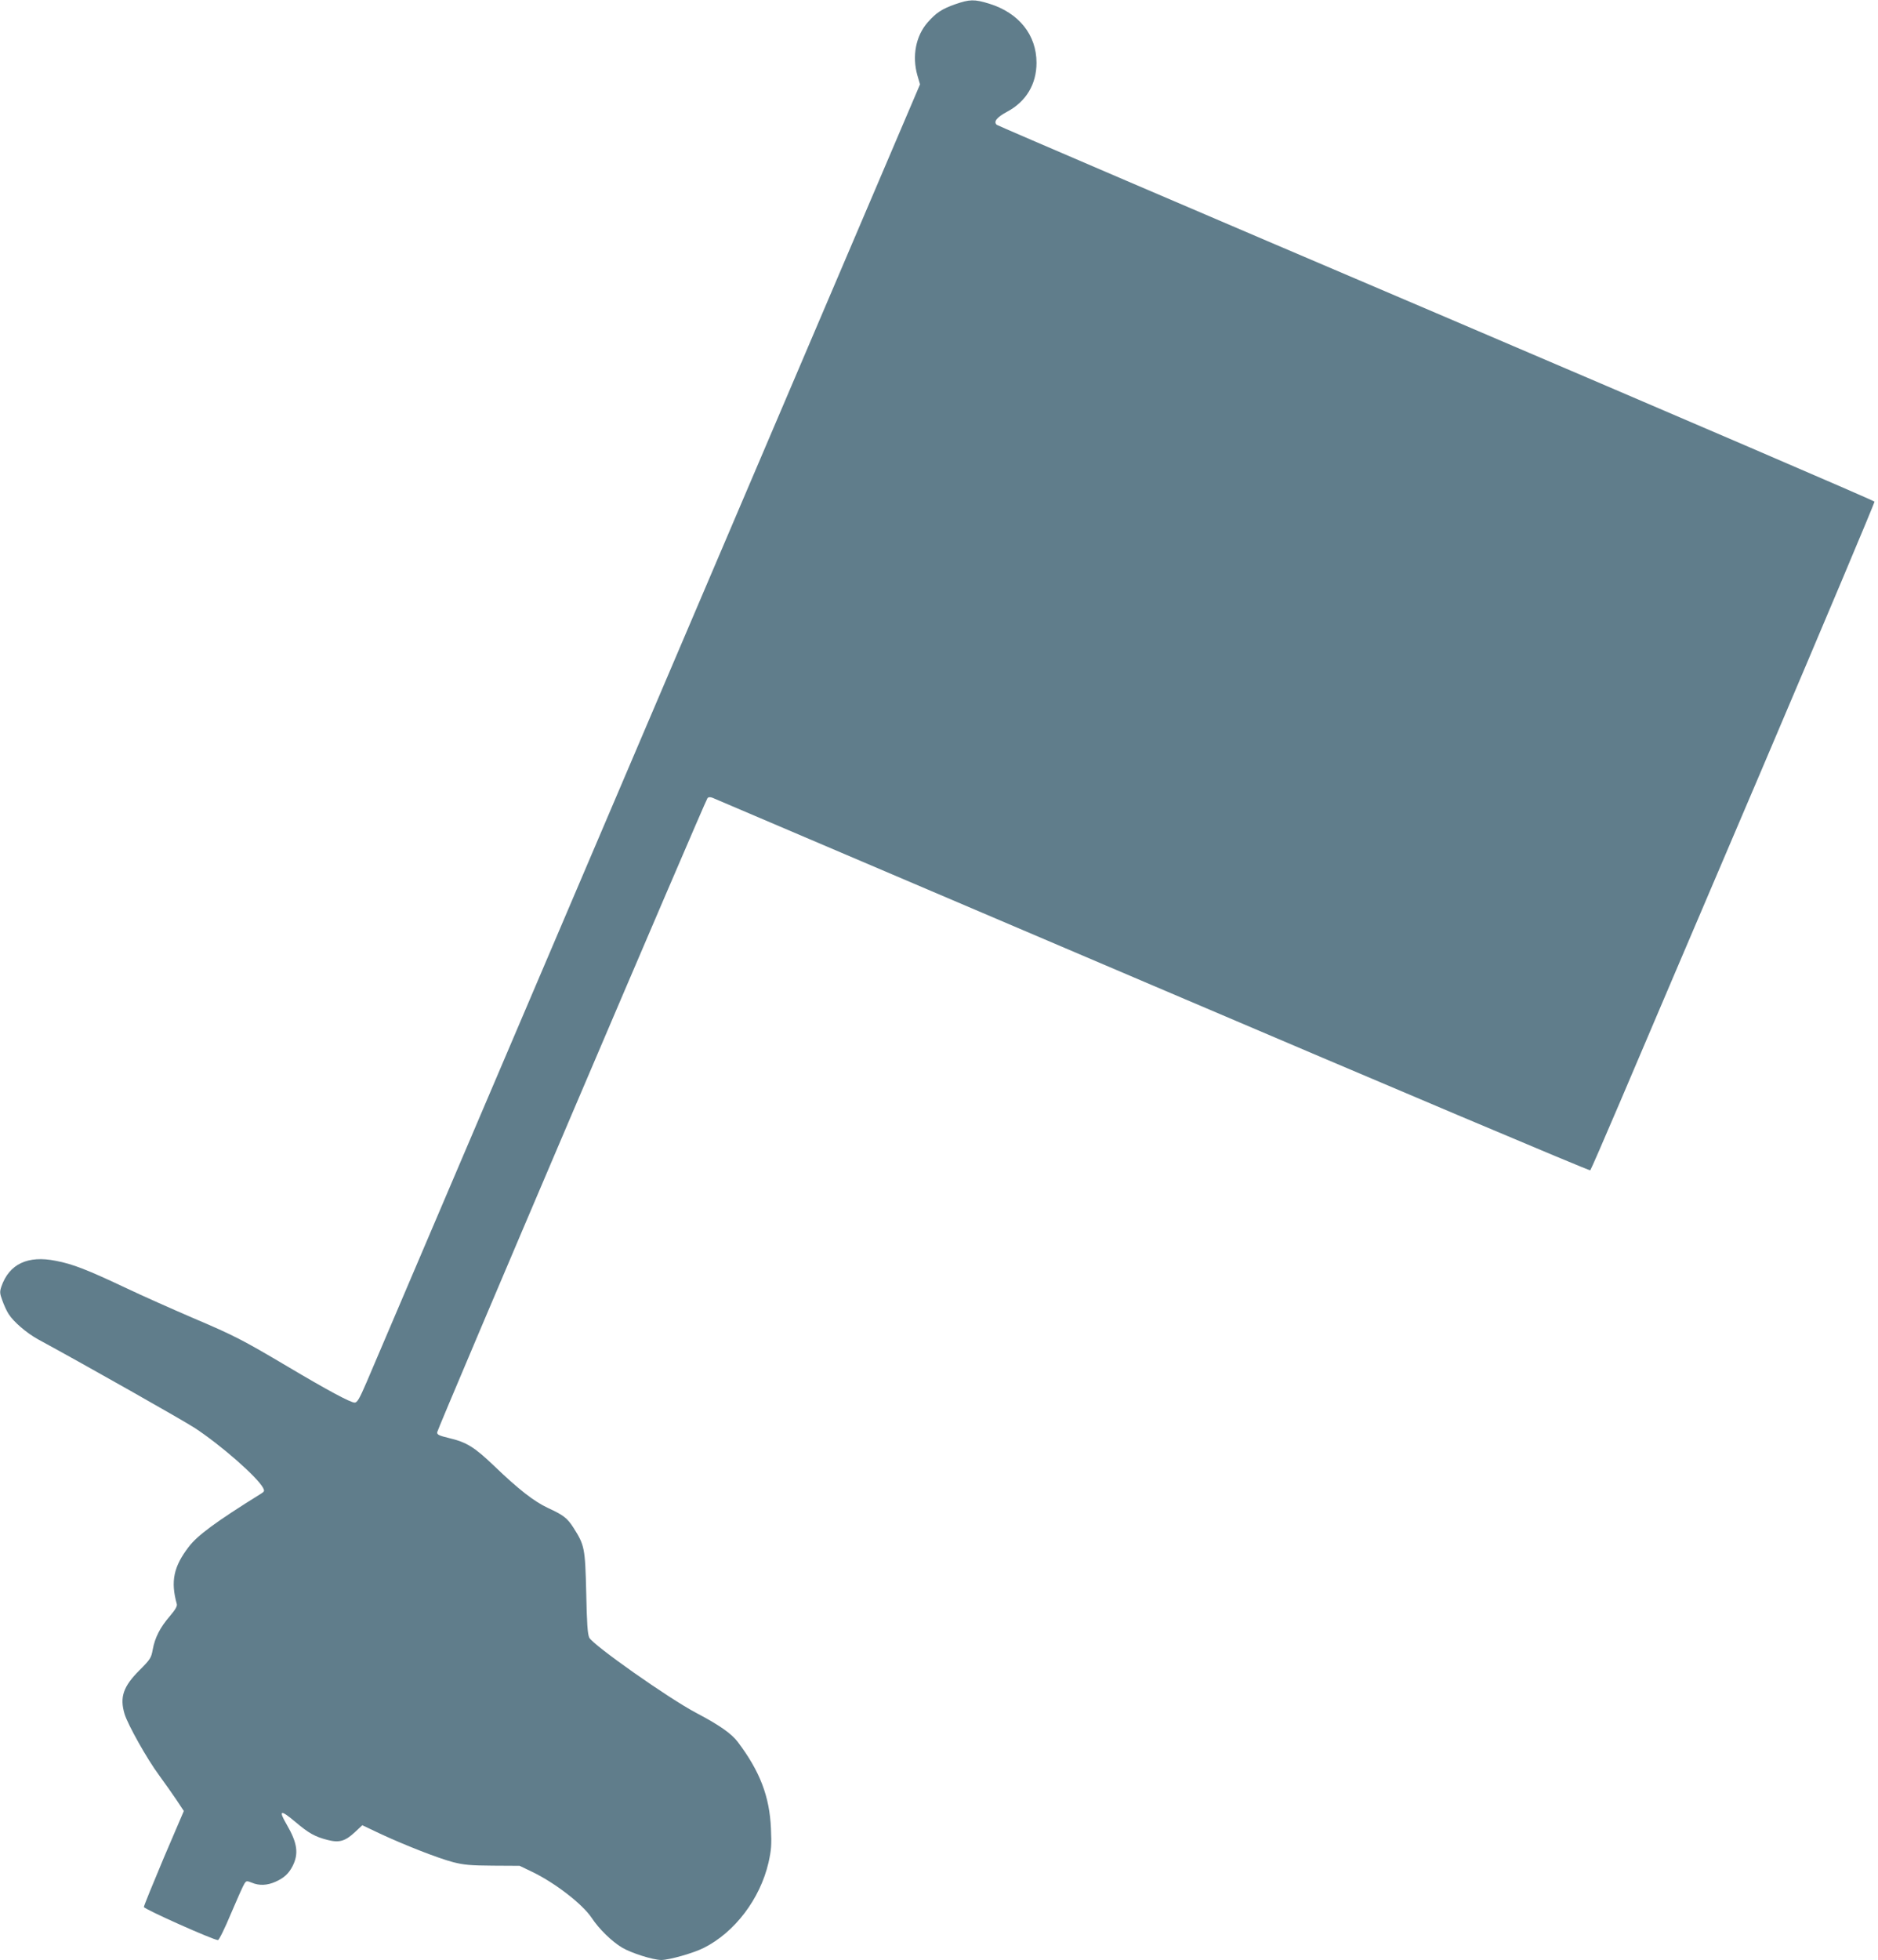
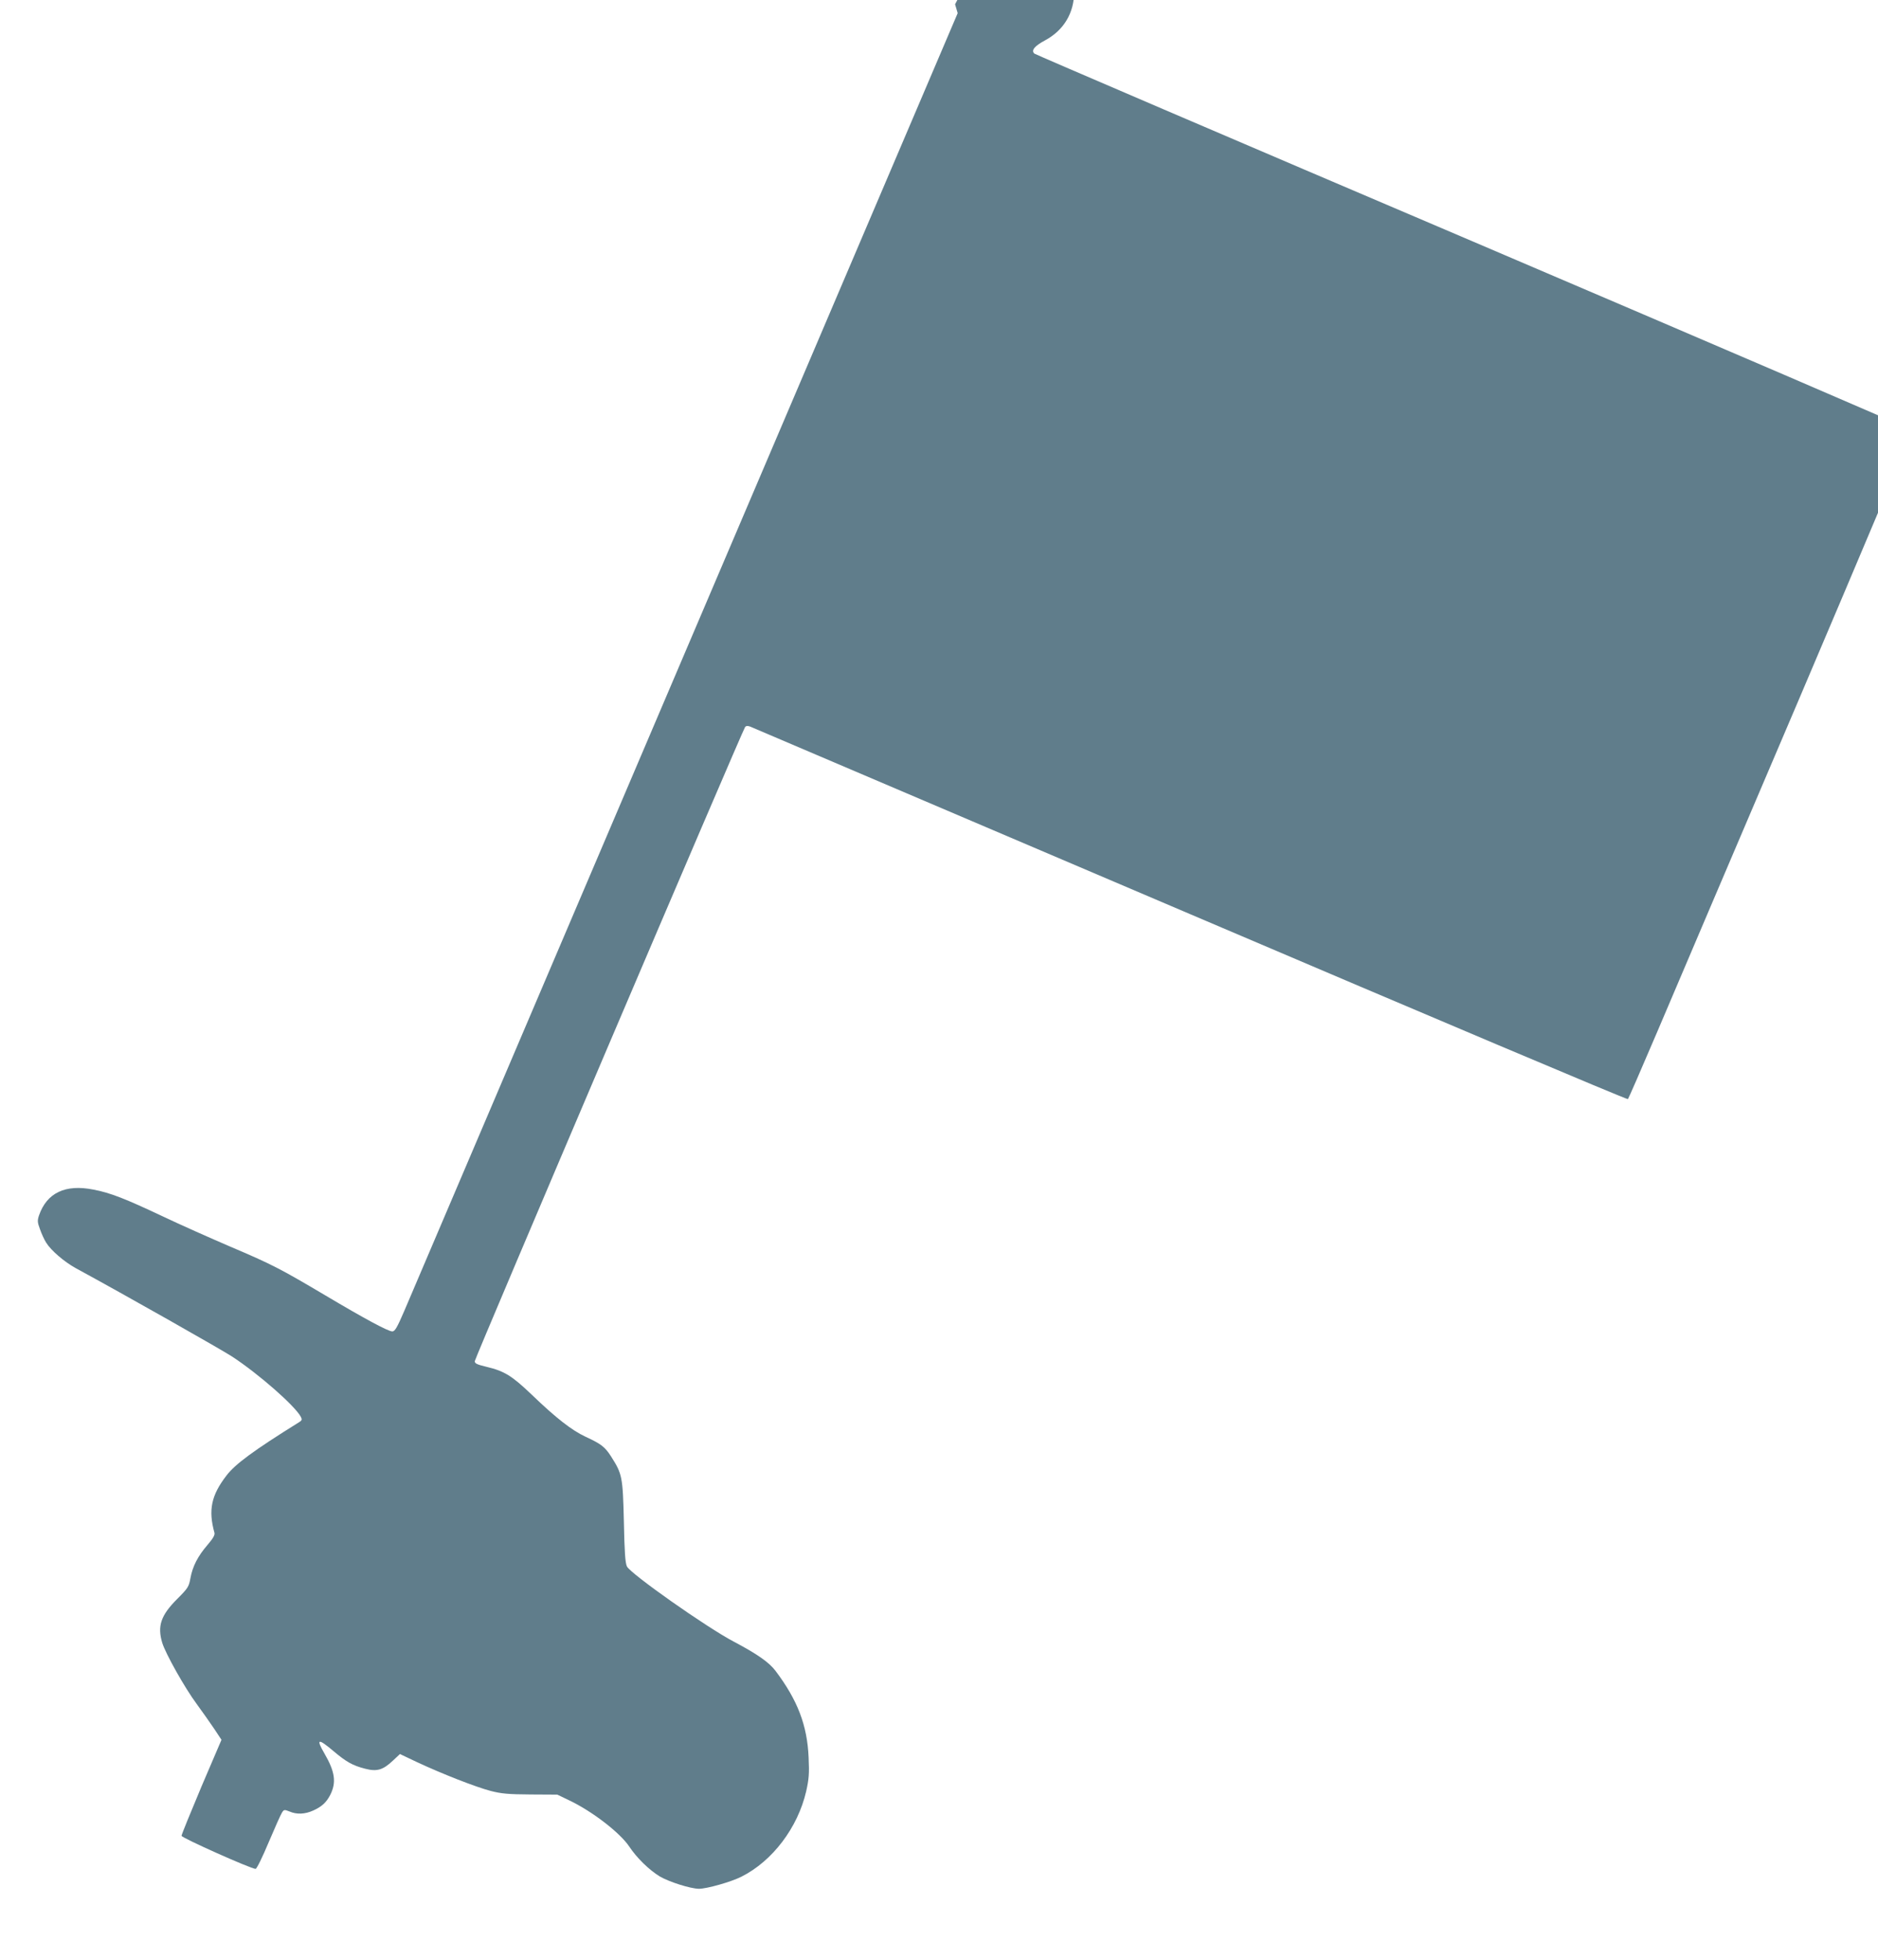
<svg xmlns="http://www.w3.org/2000/svg" version="1.0" width="1227pt" height="1280pt" viewBox="0 0 1227 1280" preserveAspectRatio="xMidYMid meet">
  <g transform="translate(0,1280) scale(0.1,-0.1)" fill="#607d8b" stroke="none">
-     <path d="M6240 12772 c-87 -31 -123 -55 -179 -118 -78 -89 -103 -221 -67 -347 l17 -58 -1780 -4172 c-979 -2295 -1805 -4232 -1836 -4304 -47 -109 -61 -133 -78 -133 -27 0 -183 84 -437 235 -294 174 -347 202 -620 318 -135 58 -333 146 -440 197 -246 116 -344 155 -455 176 -184 37 -305 -21 -356 -168 -11 -33 -11 -45 6 -90 10 -29 28 -69 41 -89 32 -51 117 -124 193 -166 326 -177 945 -528 1021 -577 173 -113 410 -321 449 -393 10 -19 8 -24 -11 -36 -299 -186 -418 -274 -475 -349 -99 -129 -119 -225 -78 -373 4 -14 -9 -37 -45 -79 -64 -74 -98 -141 -112 -218 -10 -55 -15 -64 -87 -136 -106 -106 -130 -176 -97 -286 22 -71 147 -294 225 -399 37 -51 89 -124 115 -163 l47 -71 -131 -306 c-71 -169 -130 -313 -130 -321 0 -13 454 -216 484 -216 7 0 45 77 85 173 40 94 79 182 87 194 13 21 16 21 49 8 48 -21 102 -18 155 6 56 25 86 53 111 101 42 82 32 152 -37 271 -57 98 -43 102 59 16 84 -71 125 -94 207 -115 77 -20 116 -8 180 52 l47 44 114 -54 c163 -76 380 -161 479 -187 70 -18 115 -22 260 -23 l175 -1 77 -37 c150 -71 333 -212 393 -302 49 -74 130 -153 199 -195 61 -36 200 -80 256 -81 52 0 211 45 278 79 203 102 368 320 423 557 18 81 21 114 16 222 -9 210 -72 374 -216 565 -41 55 -121 111 -271 190 -181 95 -676 444 -700 492 -11 23 -16 93 -20 295 -7 293 -11 309 -84 424 -40 62 -64 81 -166 128 -90 42 -192 121 -351 274 -130 124 -179 155 -297 183 -63 15 -77 22 -76 37 1 21 1750 4122 1766 4141 6 8 17 9 33 3 12 -5 1306 -556 2875 -1225 1569 -669 2856 -1213 2860 -1208 4 4 91 204 193 443 101 239 519 1217 927 2174 407 956 739 1744 737 1750 -3 7 -1291 560 -2863 1231 -1573 670 -2865 1224 -2872 1230 -23 21 2 50 69 86 123 66 191 179 191 319 0 182 -115 326 -309 386 -97 30 -128 29 -223 -4z" />
+     <path d="M6240 12772 l17 -58 -1780 -4172 c-979 -2295 -1805 -4232 -1836 -4304 -47 -109 -61 -133 -78 -133 -27 0 -183 84 -437 235 -294 174 -347 202 -620 318 -135 58 -333 146 -440 197 -246 116 -344 155 -455 176 -184 37 -305 -21 -356 -168 -11 -33 -11 -45 6 -90 10 -29 28 -69 41 -89 32 -51 117 -124 193 -166 326 -177 945 -528 1021 -577 173 -113 410 -321 449 -393 10 -19 8 -24 -11 -36 -299 -186 -418 -274 -475 -349 -99 -129 -119 -225 -78 -373 4 -14 -9 -37 -45 -79 -64 -74 -98 -141 -112 -218 -10 -55 -15 -64 -87 -136 -106 -106 -130 -176 -97 -286 22 -71 147 -294 225 -399 37 -51 89 -124 115 -163 l47 -71 -131 -306 c-71 -169 -130 -313 -130 -321 0 -13 454 -216 484 -216 7 0 45 77 85 173 40 94 79 182 87 194 13 21 16 21 49 8 48 -21 102 -18 155 6 56 25 86 53 111 101 42 82 32 152 -37 271 -57 98 -43 102 59 16 84 -71 125 -94 207 -115 77 -20 116 -8 180 52 l47 44 114 -54 c163 -76 380 -161 479 -187 70 -18 115 -22 260 -23 l175 -1 77 -37 c150 -71 333 -212 393 -302 49 -74 130 -153 199 -195 61 -36 200 -80 256 -81 52 0 211 45 278 79 203 102 368 320 423 557 18 81 21 114 16 222 -9 210 -72 374 -216 565 -41 55 -121 111 -271 190 -181 95 -676 444 -700 492 -11 23 -16 93 -20 295 -7 293 -11 309 -84 424 -40 62 -64 81 -166 128 -90 42 -192 121 -351 274 -130 124 -179 155 -297 183 -63 15 -77 22 -76 37 1 21 1750 4122 1766 4141 6 8 17 9 33 3 12 -5 1306 -556 2875 -1225 1569 -669 2856 -1213 2860 -1208 4 4 91 204 193 443 101 239 519 1217 927 2174 407 956 739 1744 737 1750 -3 7 -1291 560 -2863 1231 -1573 670 -2865 1224 -2872 1230 -23 21 2 50 69 86 123 66 191 179 191 319 0 182 -115 326 -309 386 -97 30 -128 29 -223 -4z" />
  </g>
</svg>